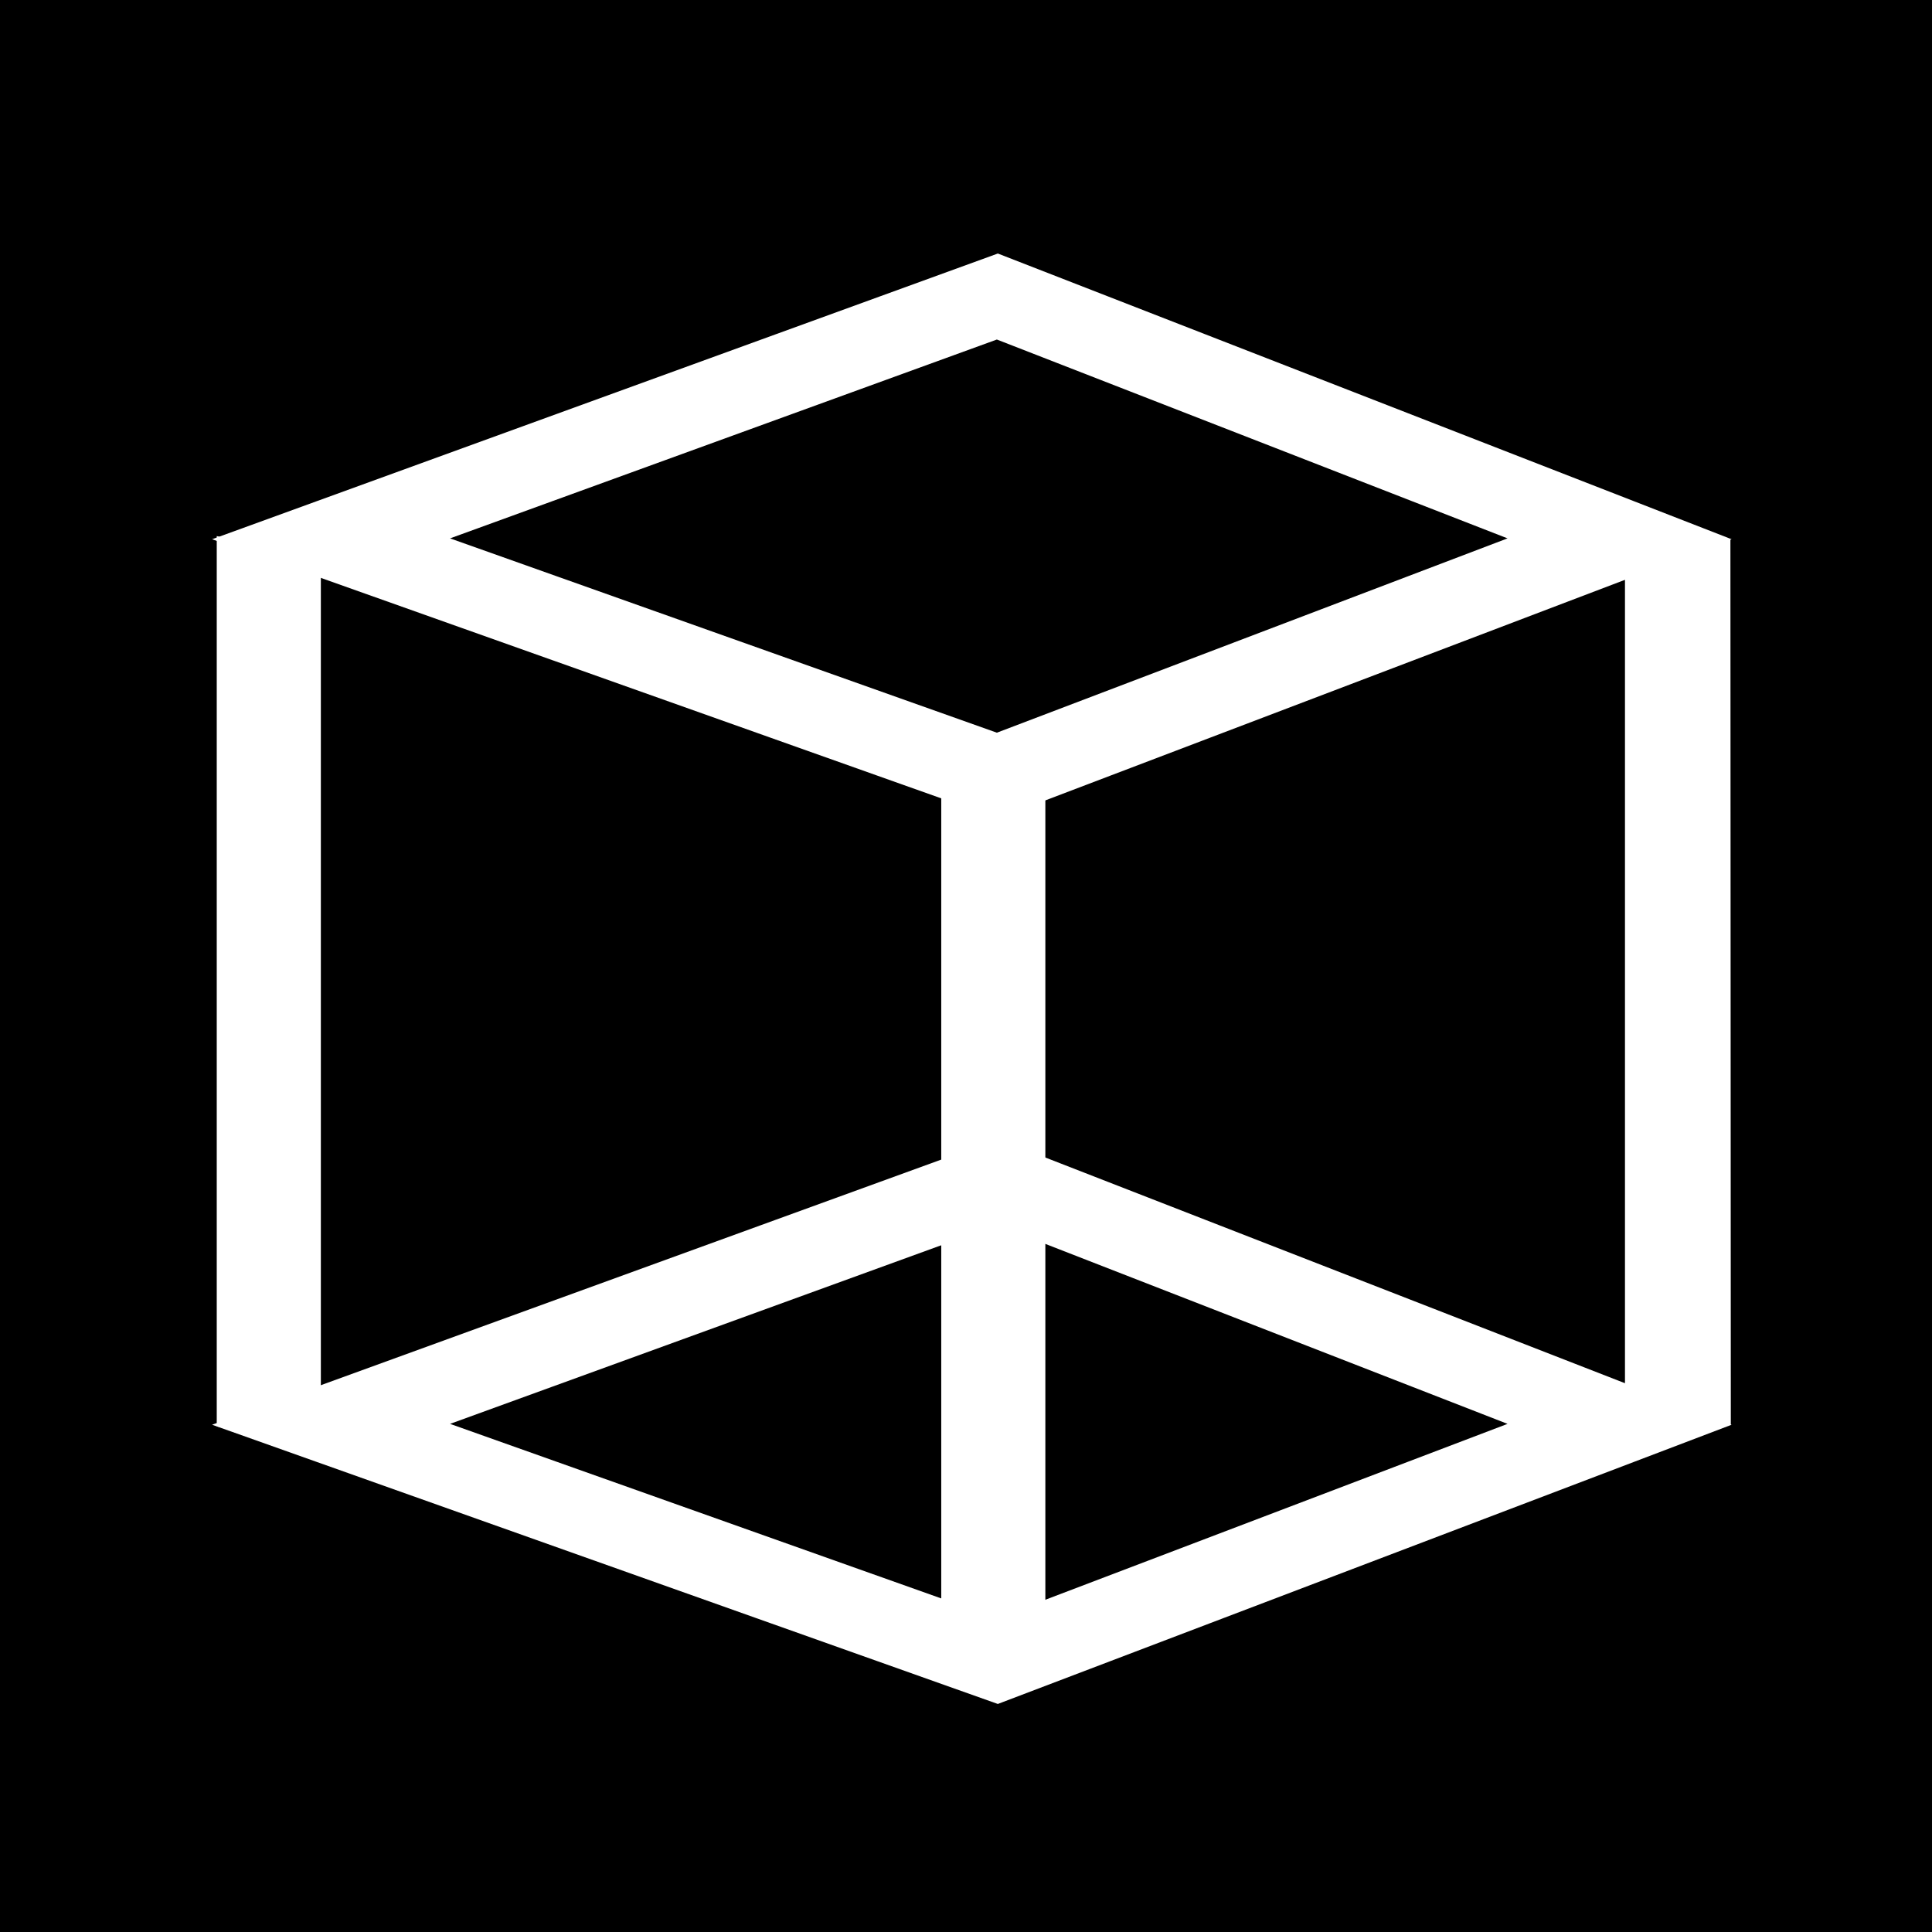
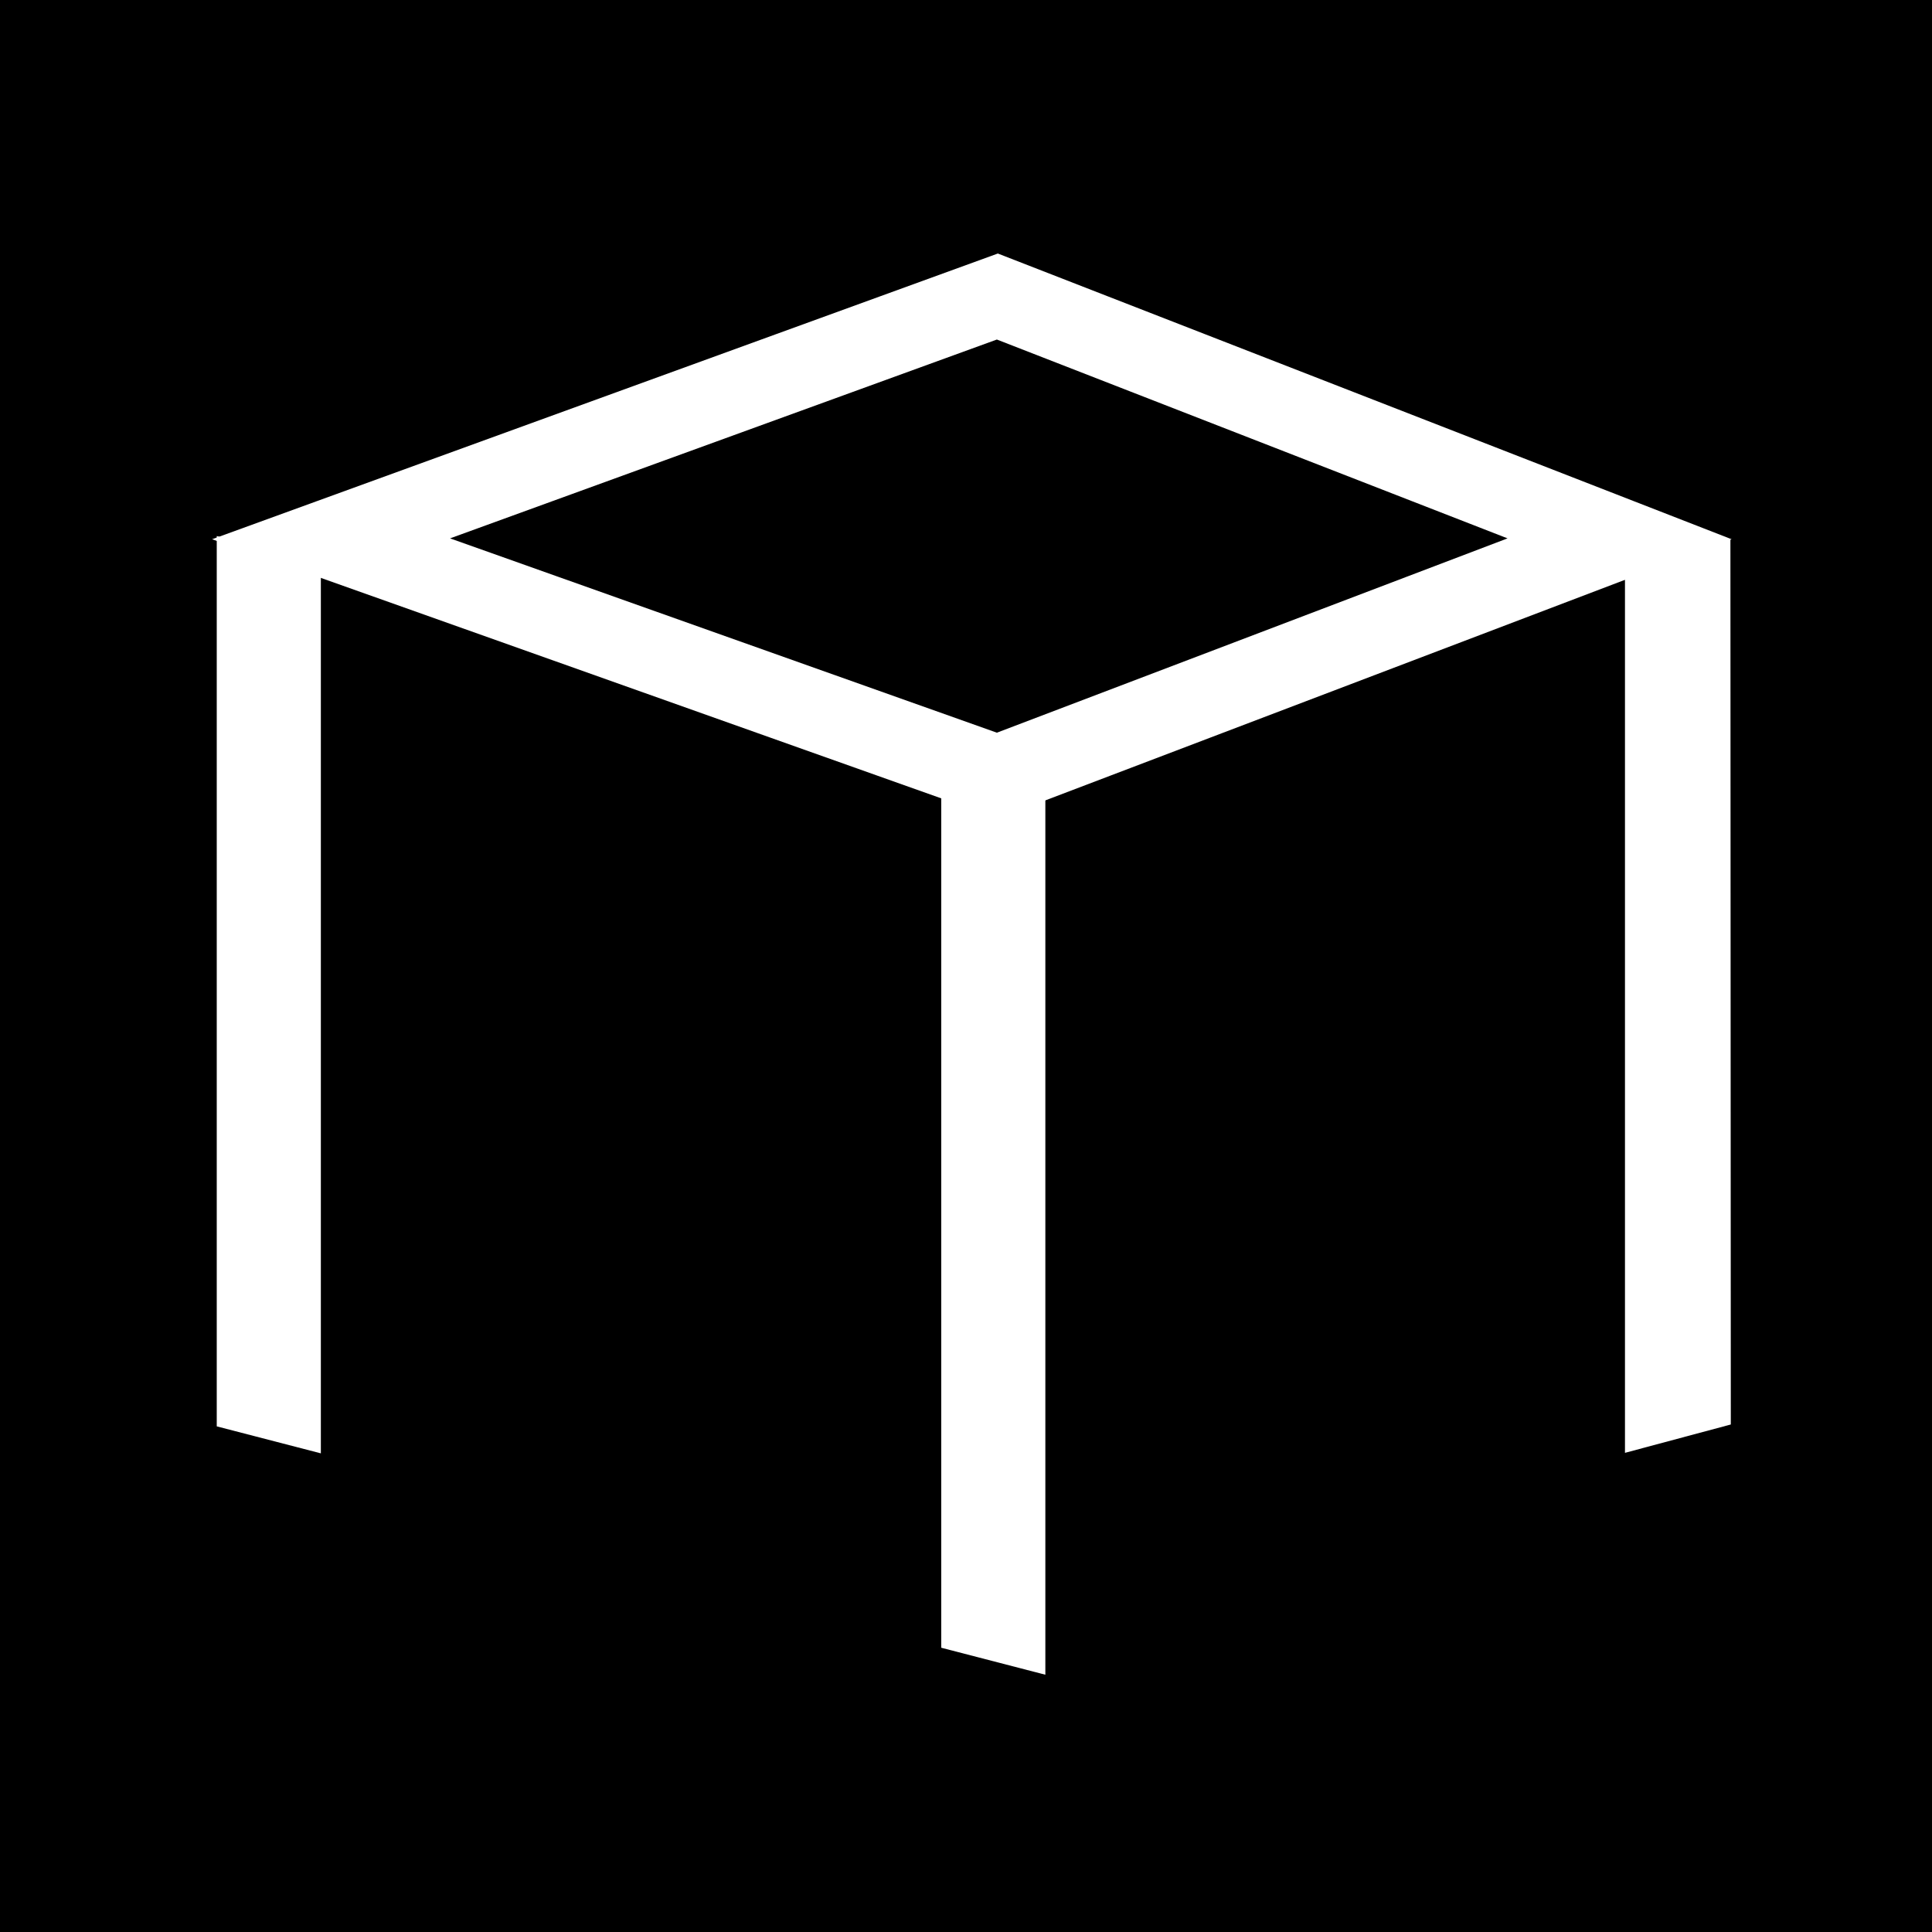
<svg xmlns="http://www.w3.org/2000/svg" width="96" height="96" viewBox="0 0 96 96">
  <g id="icon-CAD" transform="translate(-761 -758)">
    <g id="Group_652" data-name="Group 652" transform="translate(260)">
      <g id="Rectangle_1406" data-name="Rectangle 1406" transform="translate(501 758)" stroke="#000" stroke-width="4">
        <rect width="96" height="96" stroke="none" />
        <rect x="2" y="2" width="92" height="92" fill="none" />
      </g>
    </g>
    <path id="Path_1435" data-name="Path 1435" d="M-12882.549,2427.773l33.107-12.039,30.918,12.039-30.918,11.765Z" transform="translate(13660 -1643)" fill="none" stroke="#fff" stroke-width="4" />
-     <path id="Path_1436" data-name="Path 1436" d="M-12882.549,2427.773l33.107-12.039,30.918,12.039-30.918,11.765Z" transform="translate(13660 -1599)" fill="none" stroke="#fff" stroke-width="4" />
    <path id="Path_1437" data-name="Path 1437" d="M-12888.23,2419.637v44.238l5.173,1.341v-44.26Z" transform="translate(13660 -1635)" fill="#fff" />
    <path id="Path_1439" data-name="Path 1439" d="M-12888.23,2419.637v44.238l5.173,1.341v-44.26Z" transform="translate(13696 -1624)" fill="#fff" />
    <path id="Path_1438" data-name="Path 1438" d="M-12882.725,2419.8l.02,43.982-5.259,1.409v-44.26Z" transform="translate(13729.708 -1635)" fill="#fff" />
  </g>
</svg>